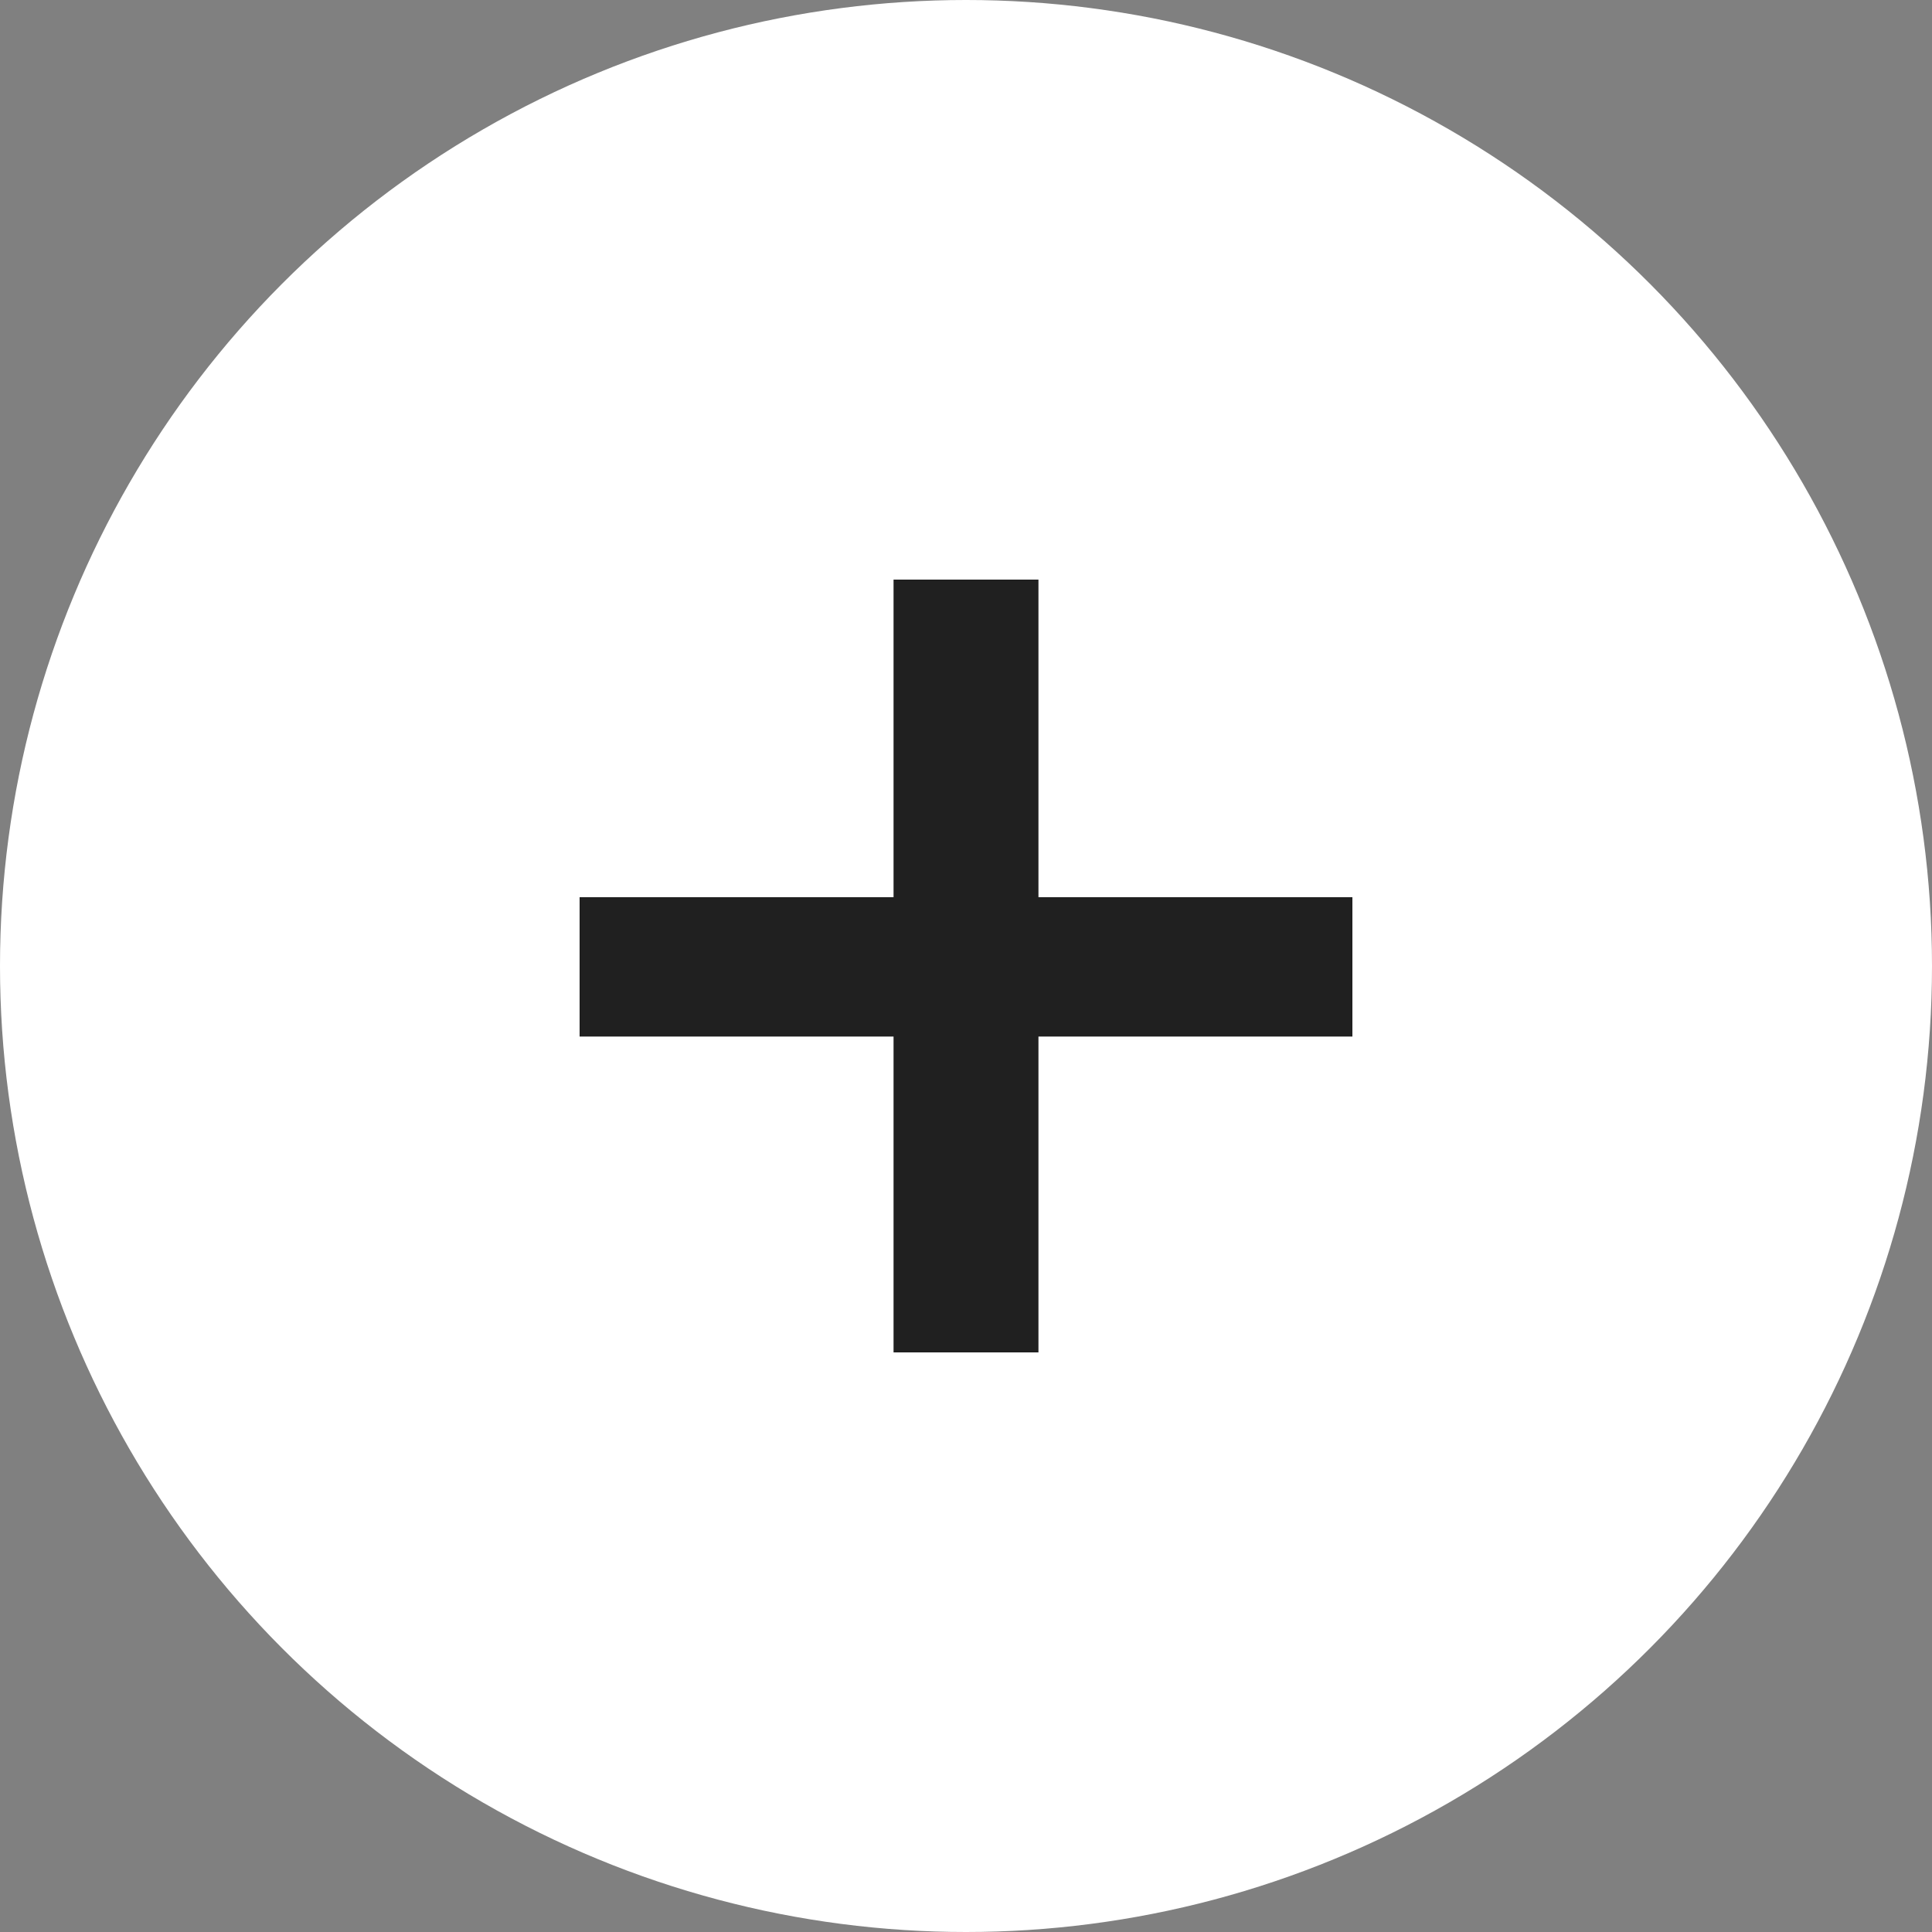
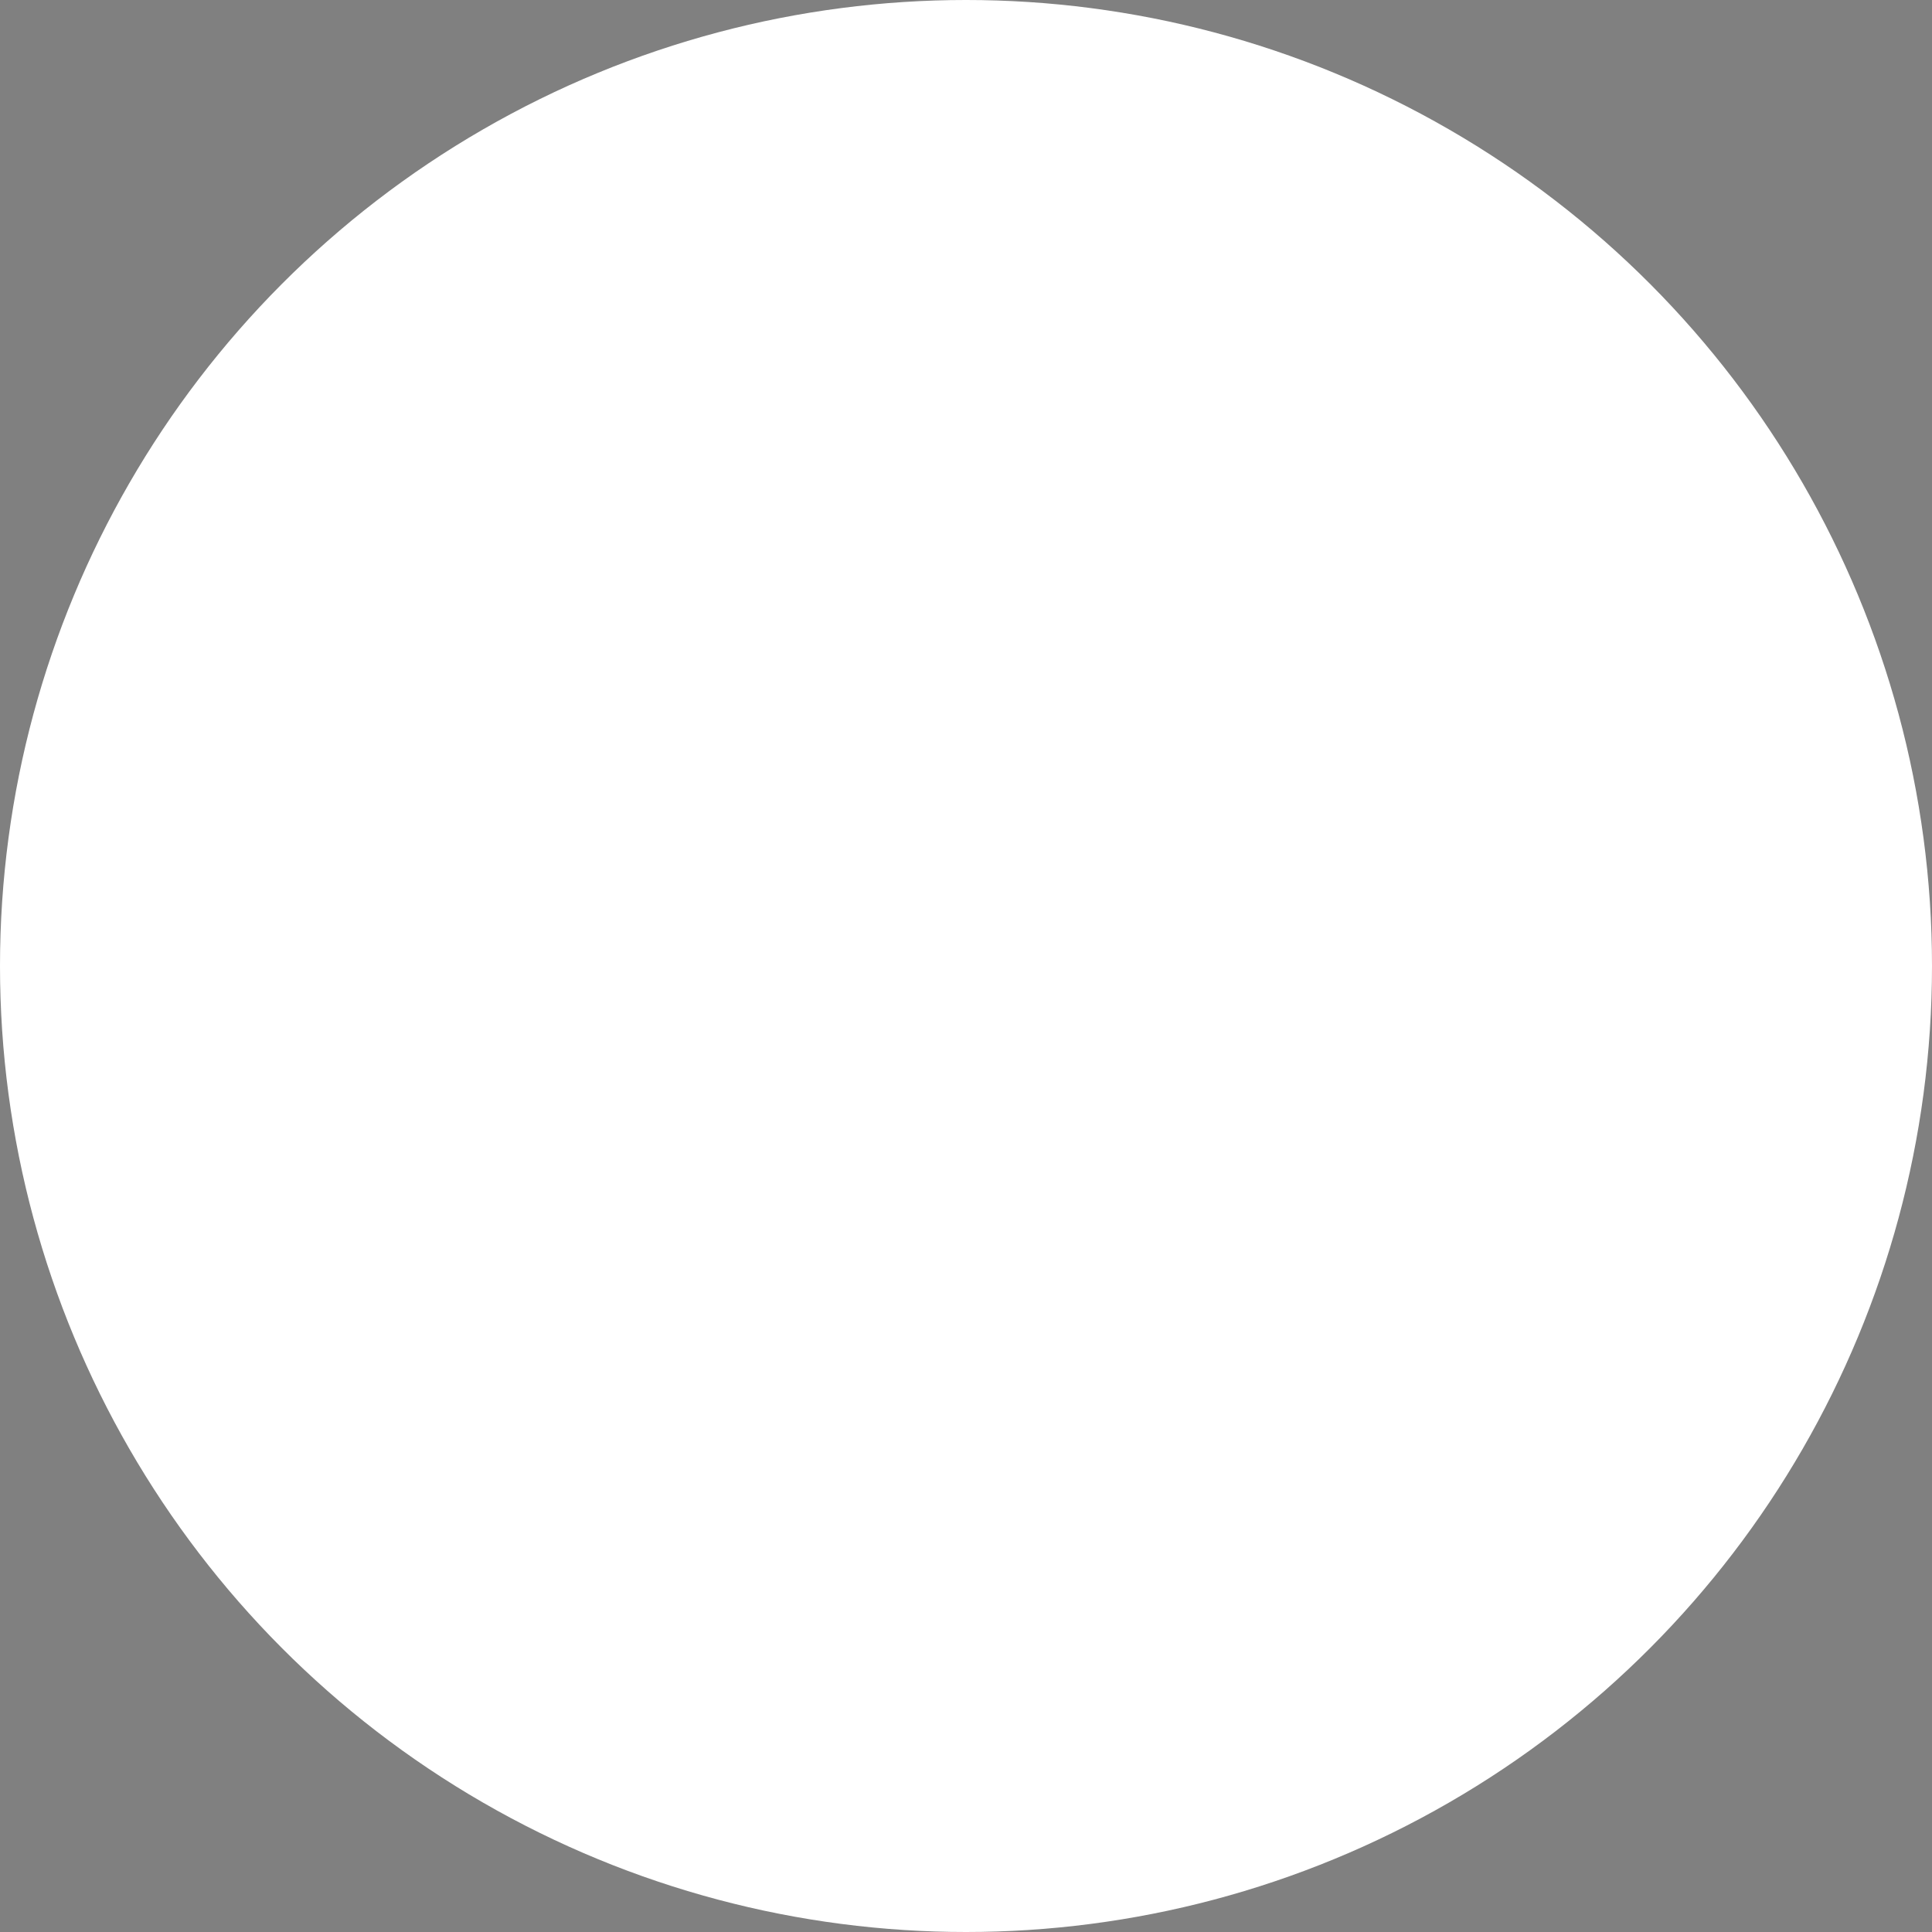
<svg xmlns="http://www.w3.org/2000/svg" width="50" height="50" viewBox="0 0 50 50" fill="none">
  <rect x="0" y="0" width="50" height="50" fill="#808080" stroke="none" />
  <circle cx="25" cy="25" r="25" fill="white" />
-   <path d="M23.125 35V15H26.875V35H23.125ZM15 26.826V23.219H35V26.826H15Z" fill="#202020" />
</svg>